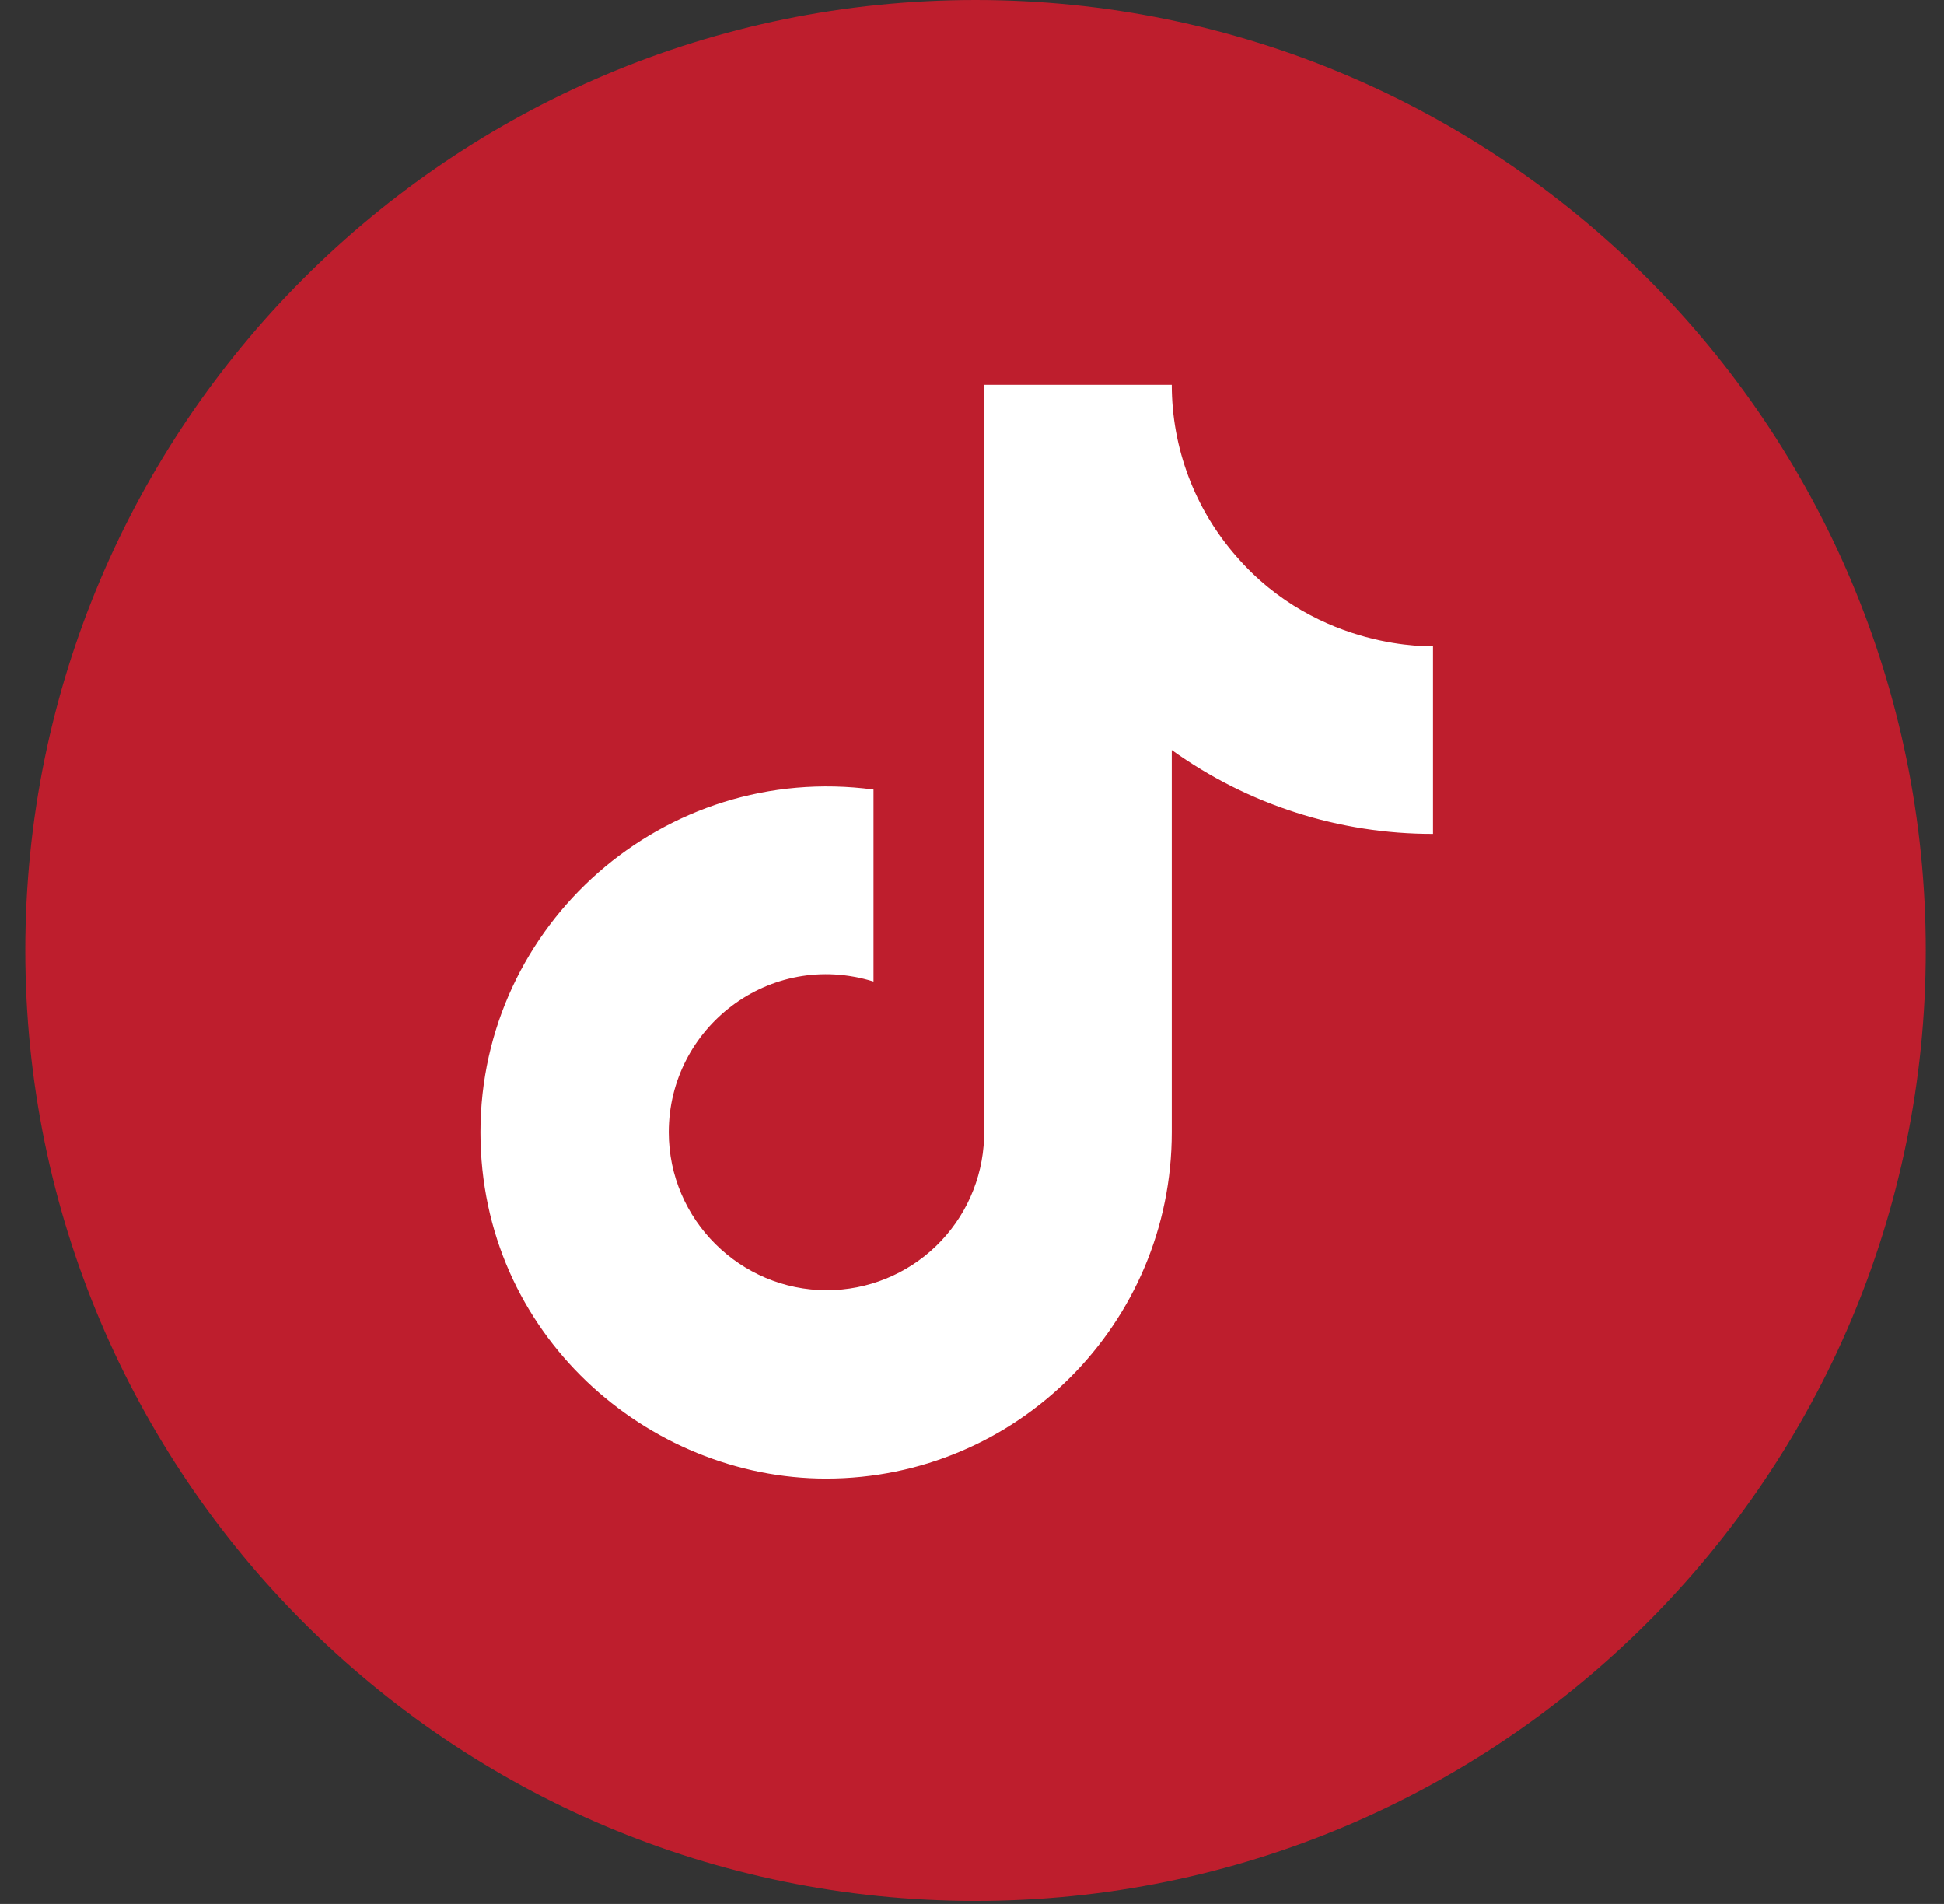
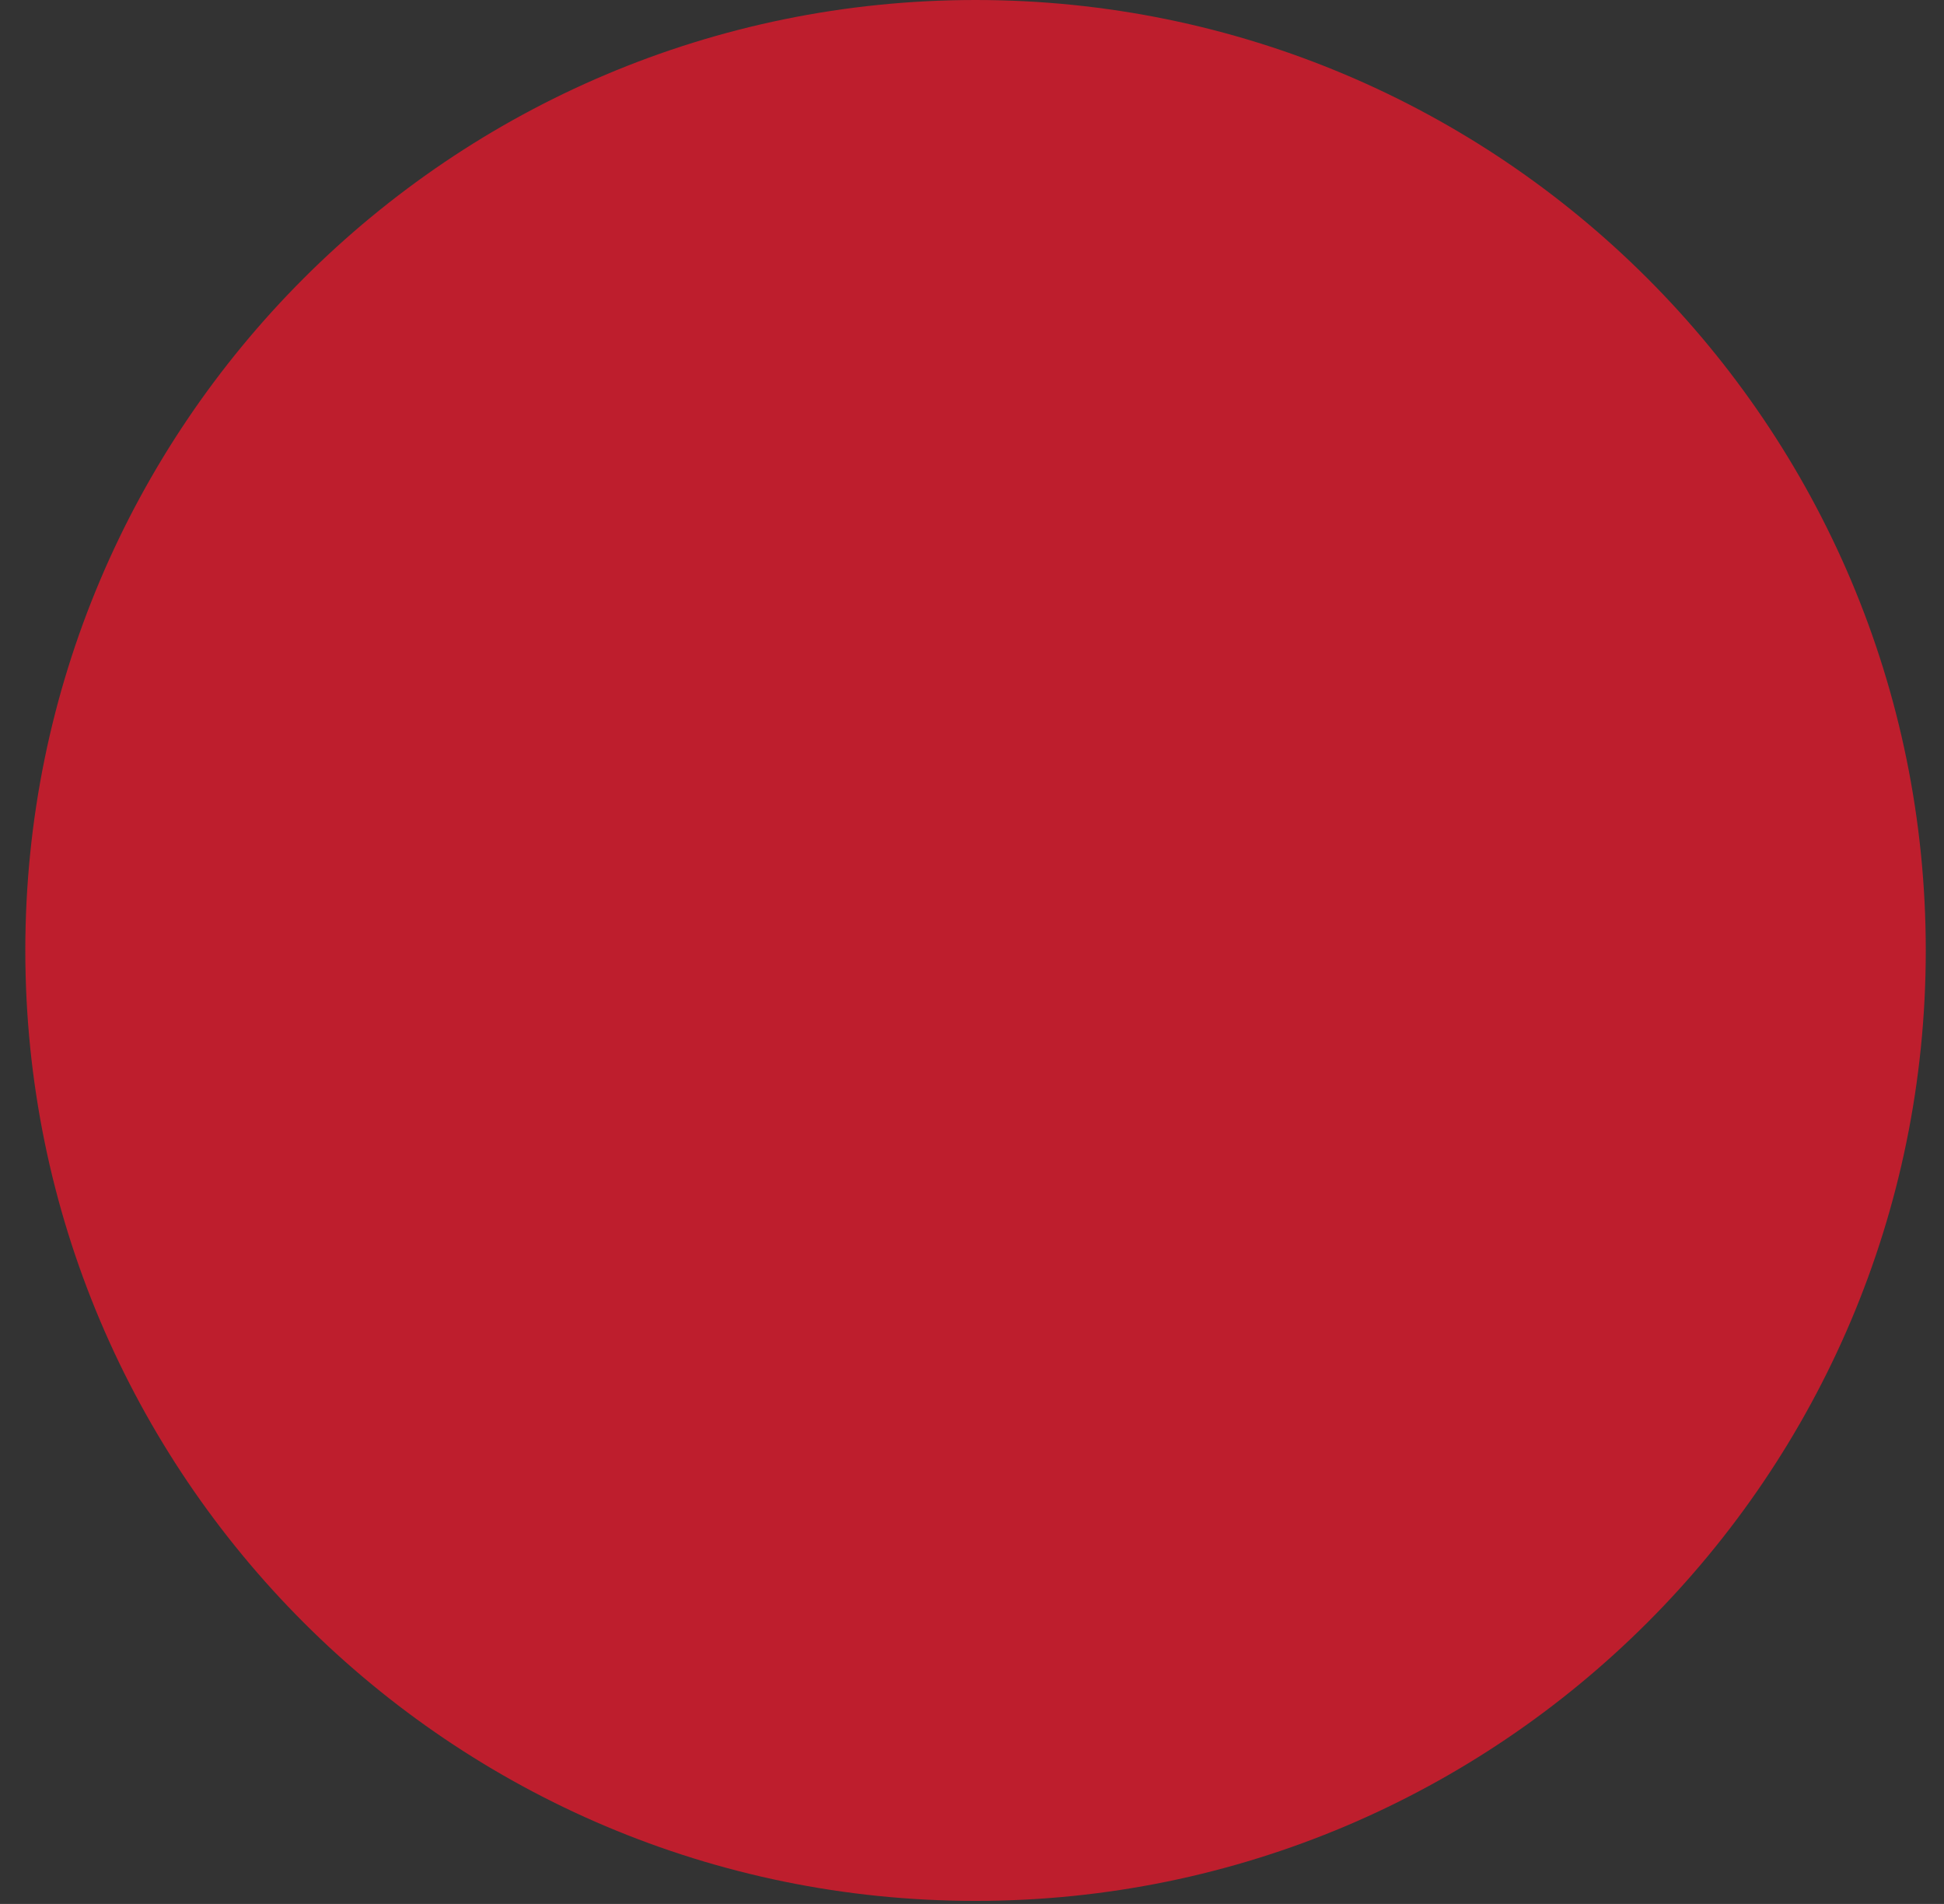
<svg xmlns="http://www.w3.org/2000/svg" width="48" height="47" viewBox="0 0 48 47" fill="none">
  <rect x="0" y="0" width="48" height="47" fill="#333333" stroke="none" />
  <path d="M24.087 46.925C37.045 46.925 47.55 36.42 47.55 23.462C47.55 10.505 37.045 0 24.087 0C11.13 0 0.625 10.505 0.625 23.462C0.625 36.42 11.13 46.925 24.087 46.925Z" fill="#BE1E2D" />
-   <path d="M30.523 13.73C29.498 12.559 28.933 11.056 28.933 9.5H24.298V28.1C24.262 29.107 23.837 30.06 23.113 30.759C22.388 31.459 21.42 31.85 20.413 31.85C18.283 31.85 16.513 30.11 16.513 27.95C16.513 25.37 19.003 23.435 21.568 24.23V19.49C16.393 18.8 11.863 22.82 11.863 27.95C11.863 32.945 16.003 36.5 20.398 36.5C25.108 36.5 28.933 32.675 28.933 27.95V18.515C30.812 19.865 33.069 20.589 35.383 20.585V15.95C35.383 15.95 32.563 16.085 30.523 13.73Z" fill="white" />
</svg>